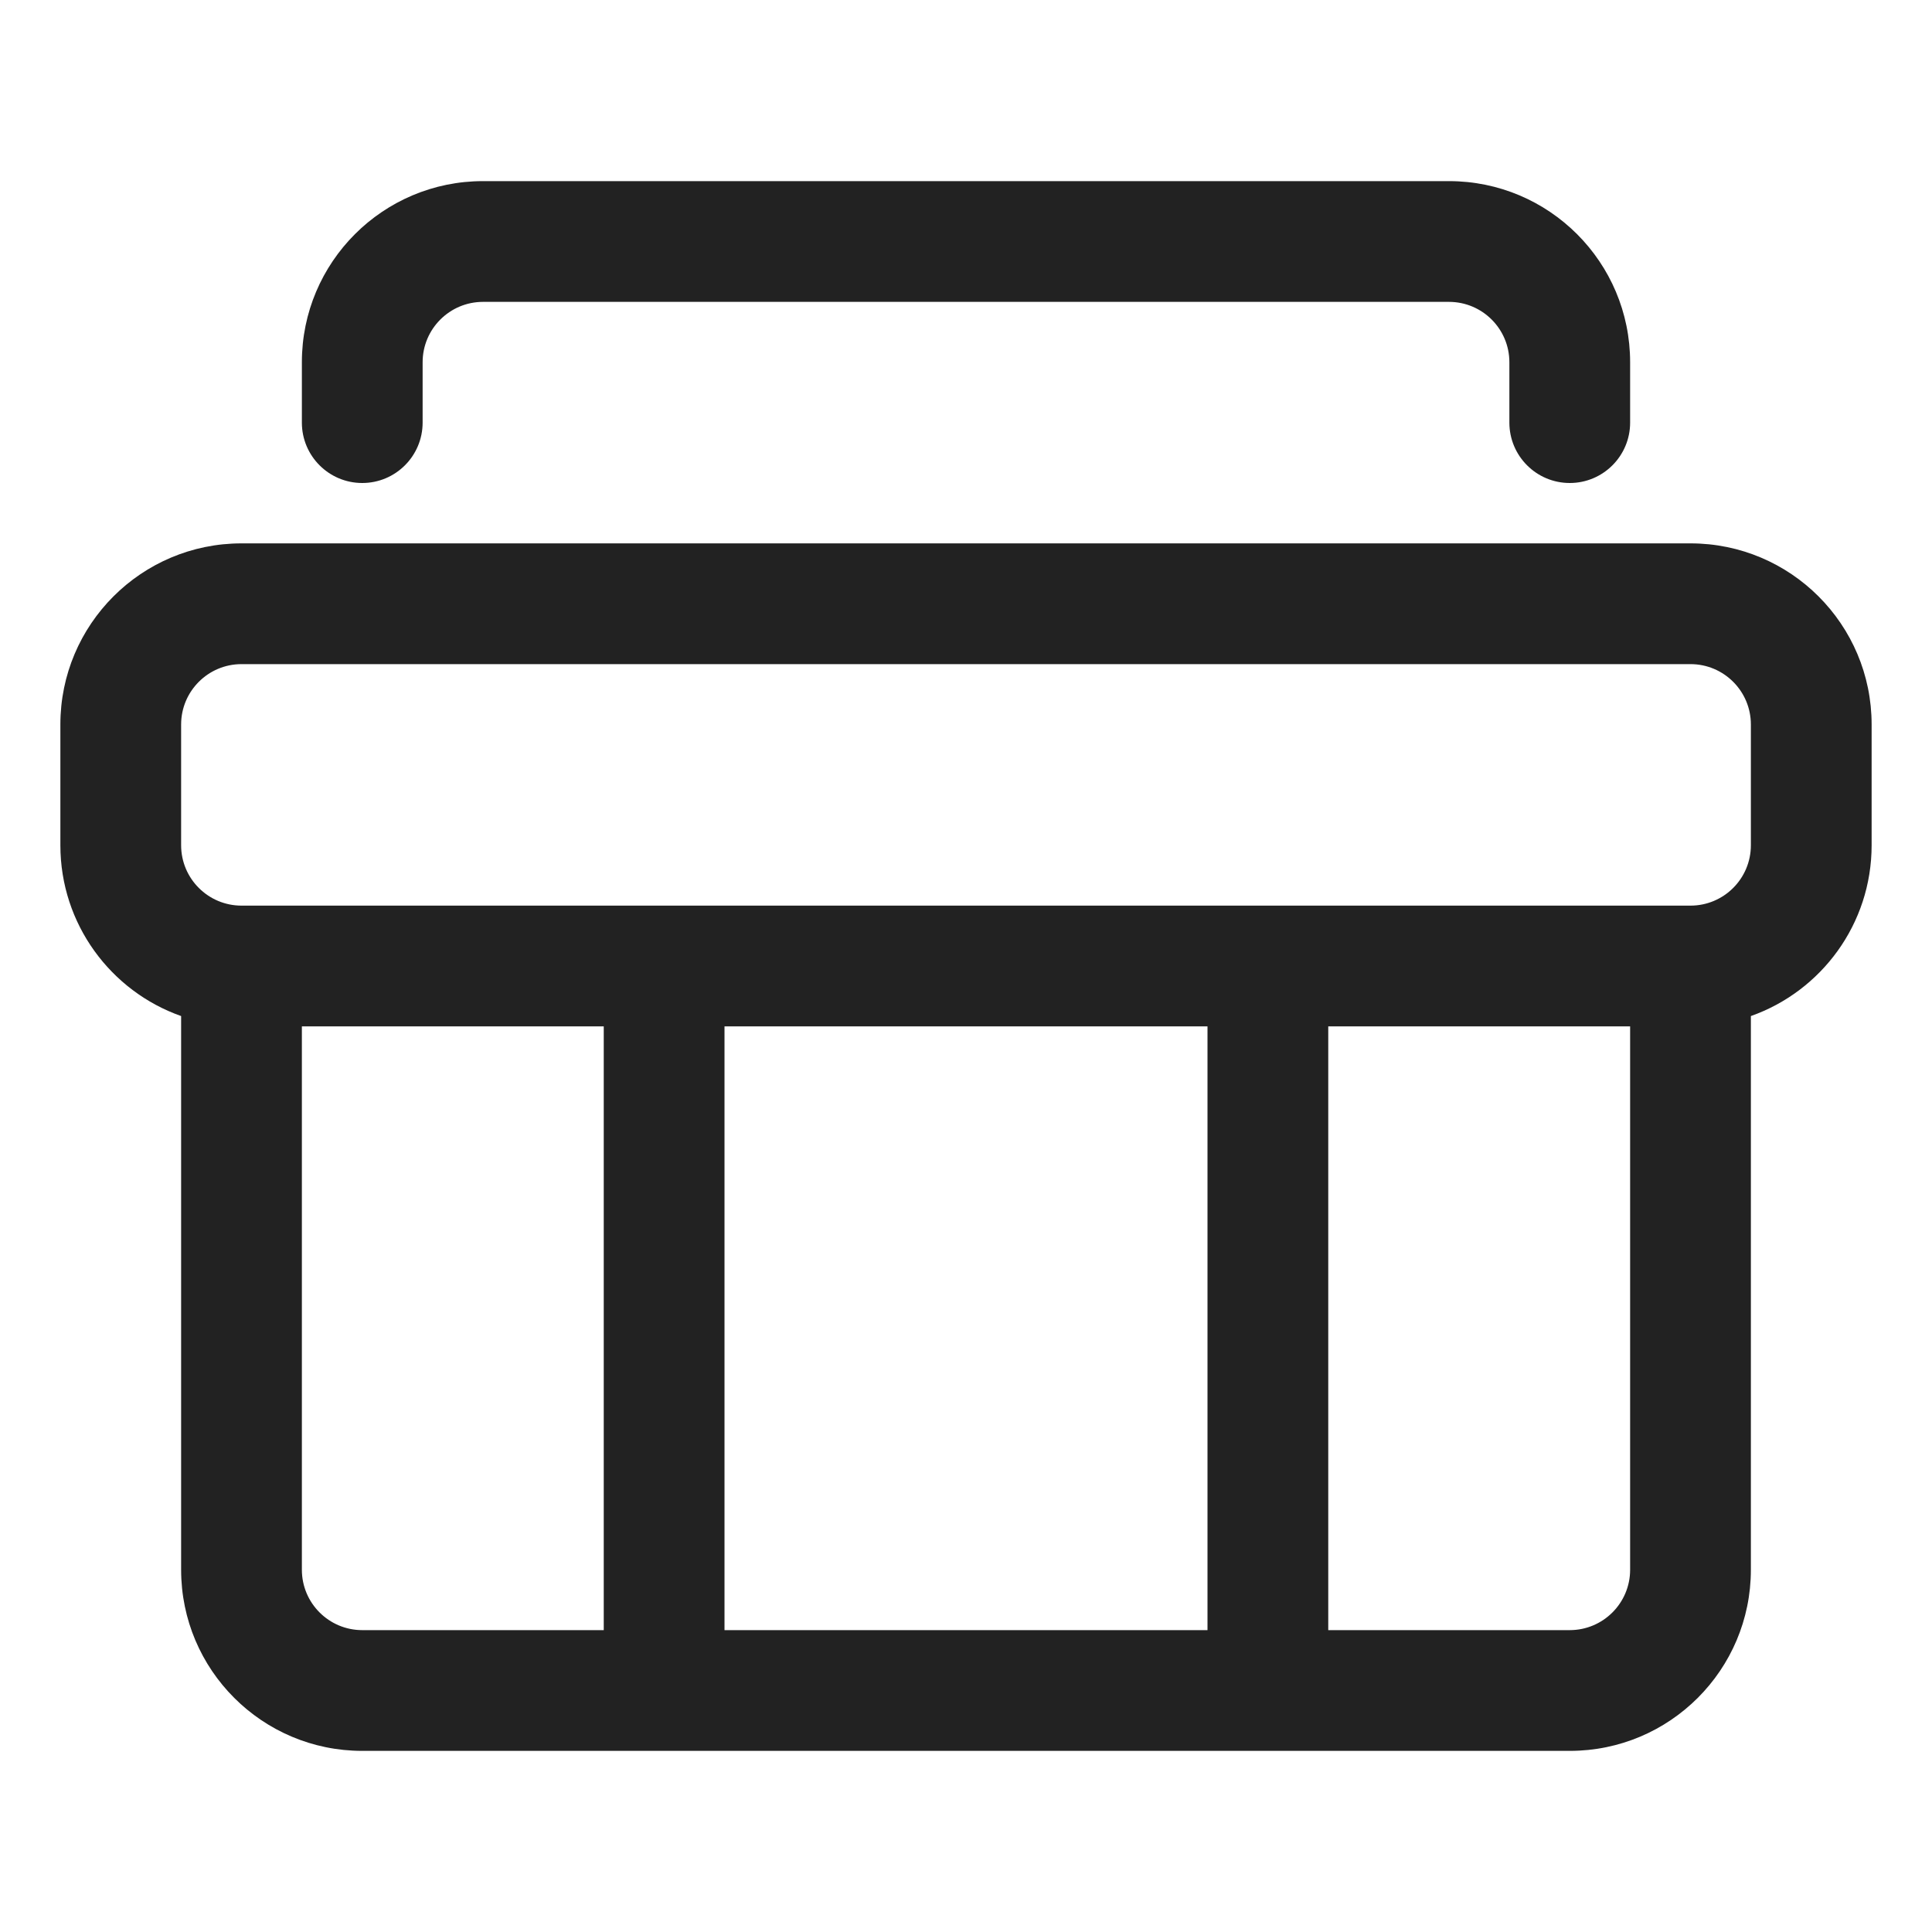
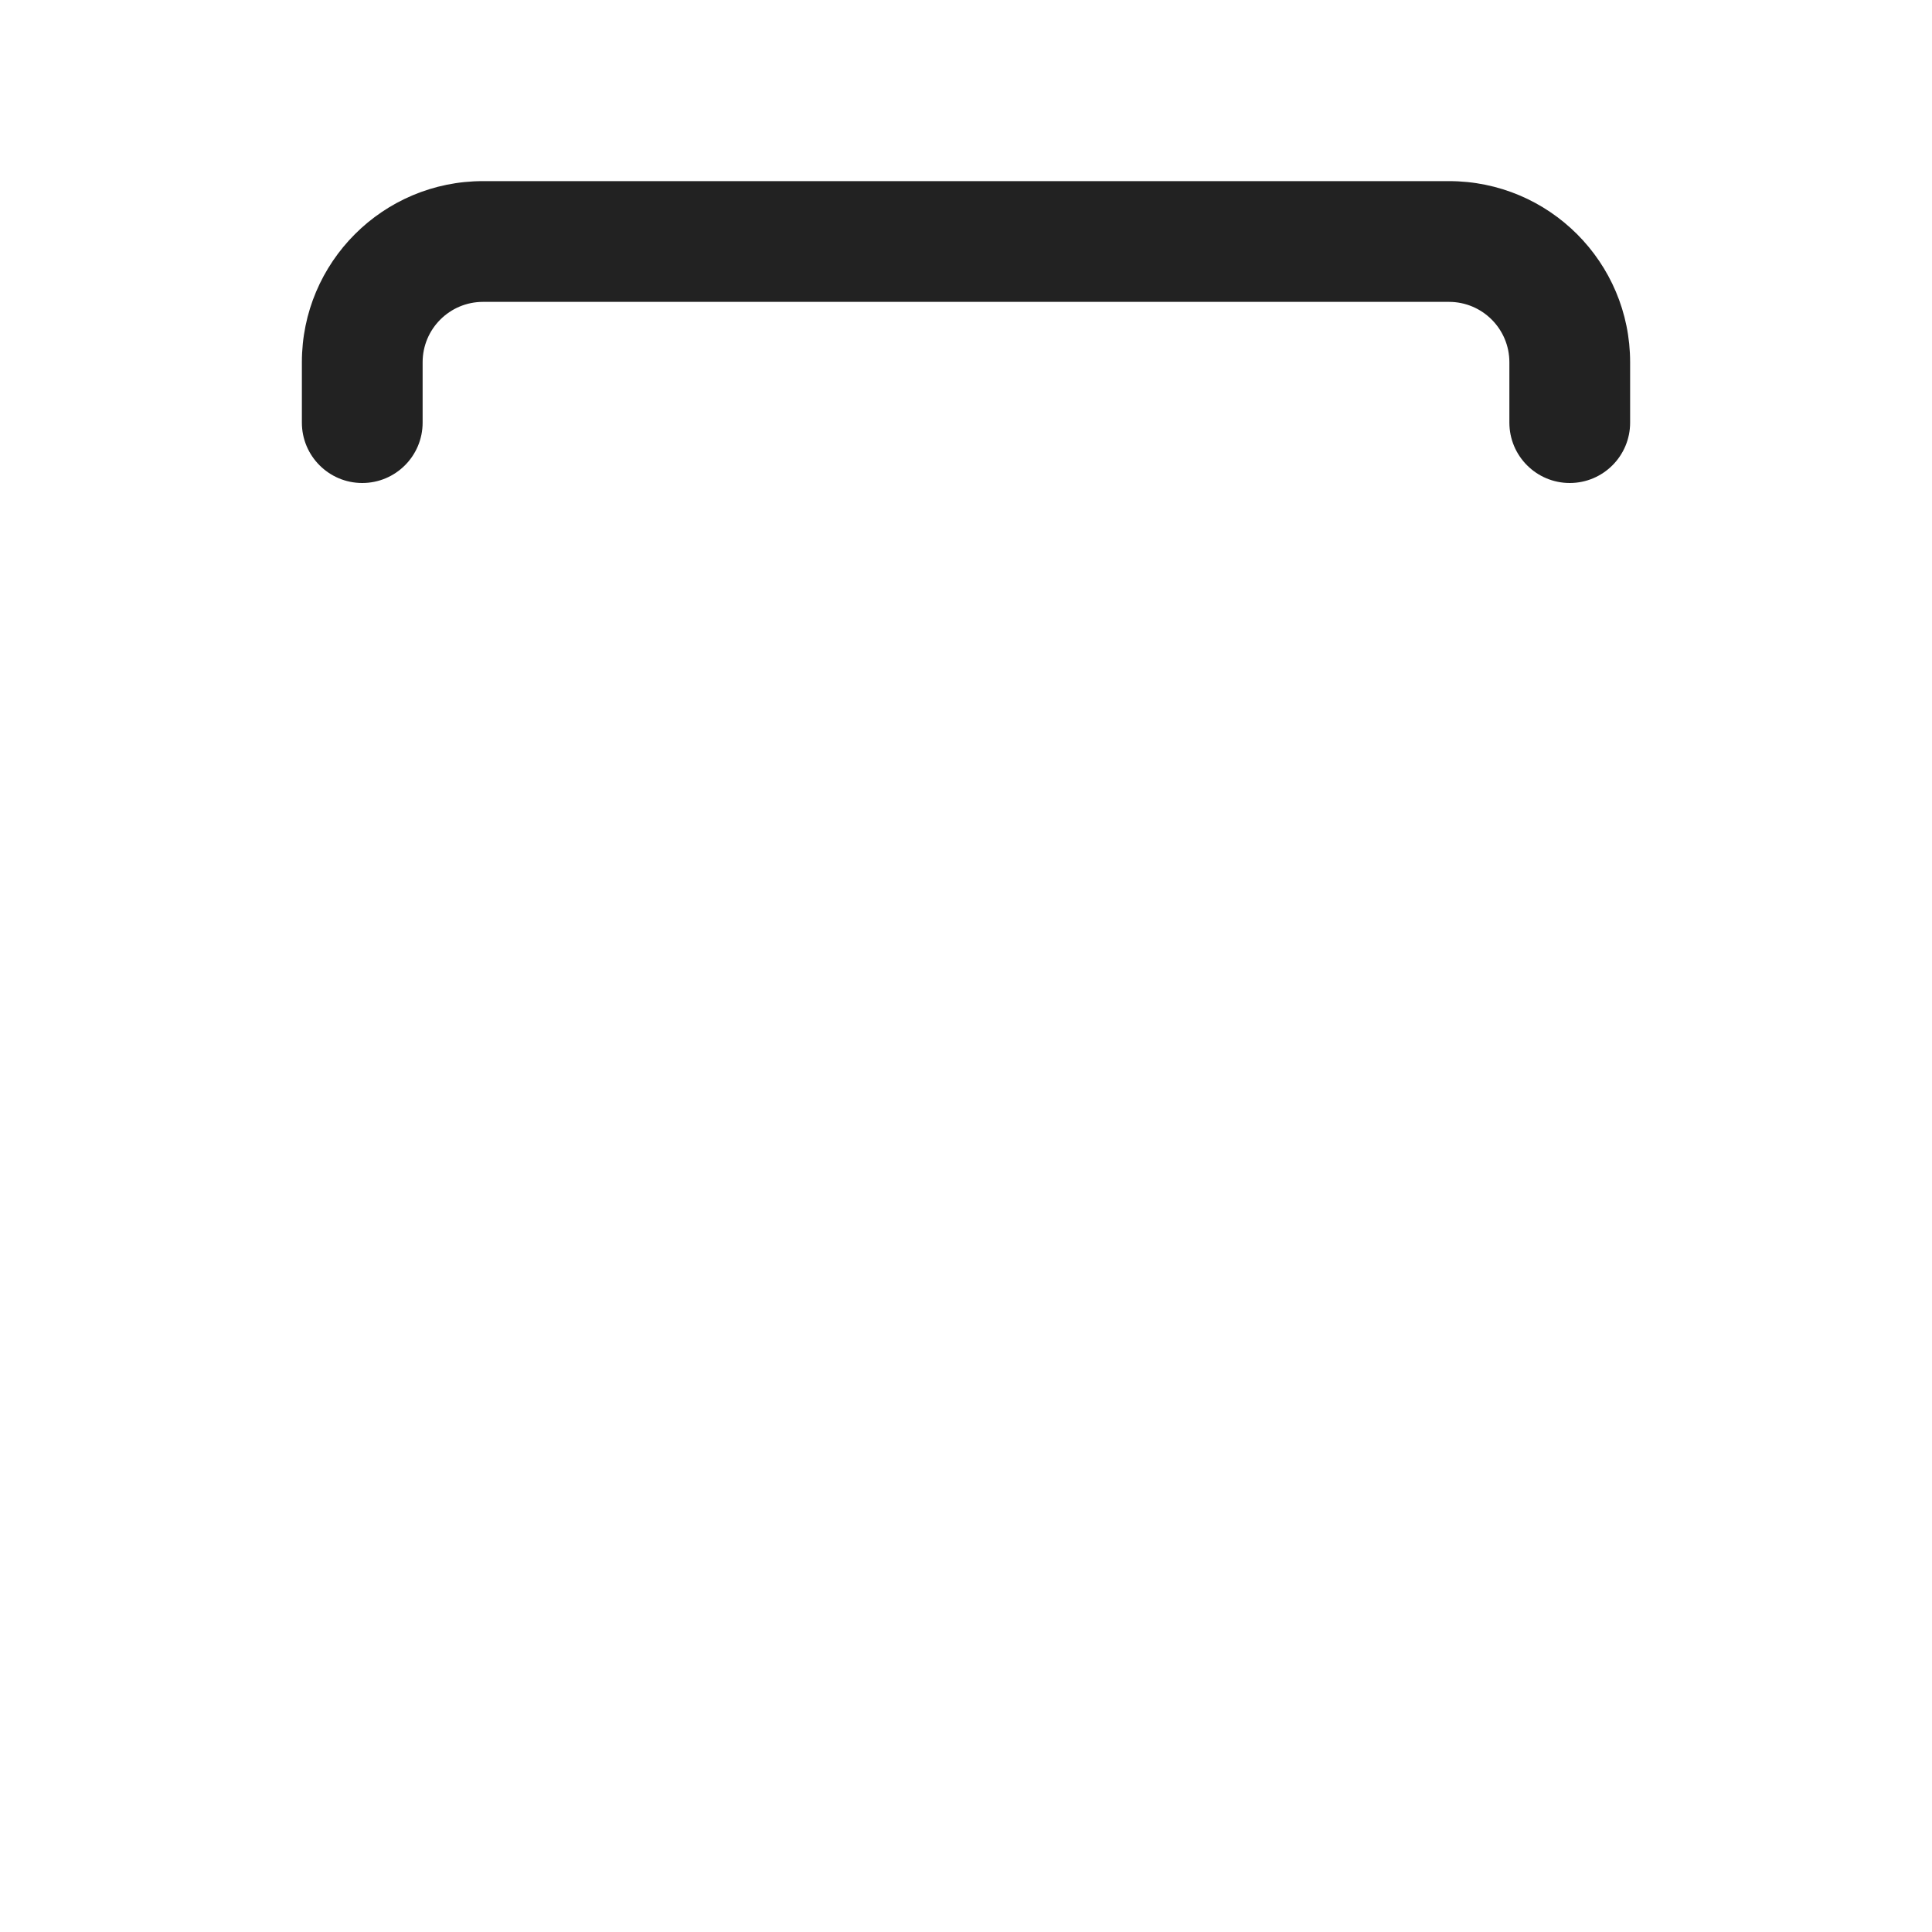
<svg xmlns="http://www.w3.org/2000/svg" width="32" height="32" viewBox="0 0 32 32" fill="none">
  <path d="M8 5C7.448 5 7 5.448 7 6V7C7 7.552 6.552 8 6 8C5.448 8 5 7.552 5 7V6C5 4.343 6.343 3 8 3H24C25.657 3 27 4.343 27 6V7C27 7.552 26.552 8 26 8C25.448 8 25 7.552 25 7V6C25 5.448 24.552 5 24 5H8Z" fill="#222222" />
-   <path fill-rule="evenodd" clip-rule="evenodd" d="M3 16.829C1.835 16.418 1 15.306 1 14V12C1 10.343 2.343 9 4 9H28C29.657 9 31 10.343 31 12V14C31 15.306 30.165 16.418 29 16.829V26C29 27.657 27.657 29 26 29H6C4.343 29 3 27.657 3 26V16.829ZM5 17H10V27H6C5.448 27 5 26.552 5 26V17ZM27 17H22V27H26C26.552 27 27 26.552 27 26V17ZM20 27V17H12V27H20ZM4 11C3.448 11 3 11.448 3 12V14C3 14.552 3.448 15 4 15H28C28.552 15 29 14.552 29 14V12C29 11.448 28.552 11 28 11H4Z" fill="#222222" />
</svg>